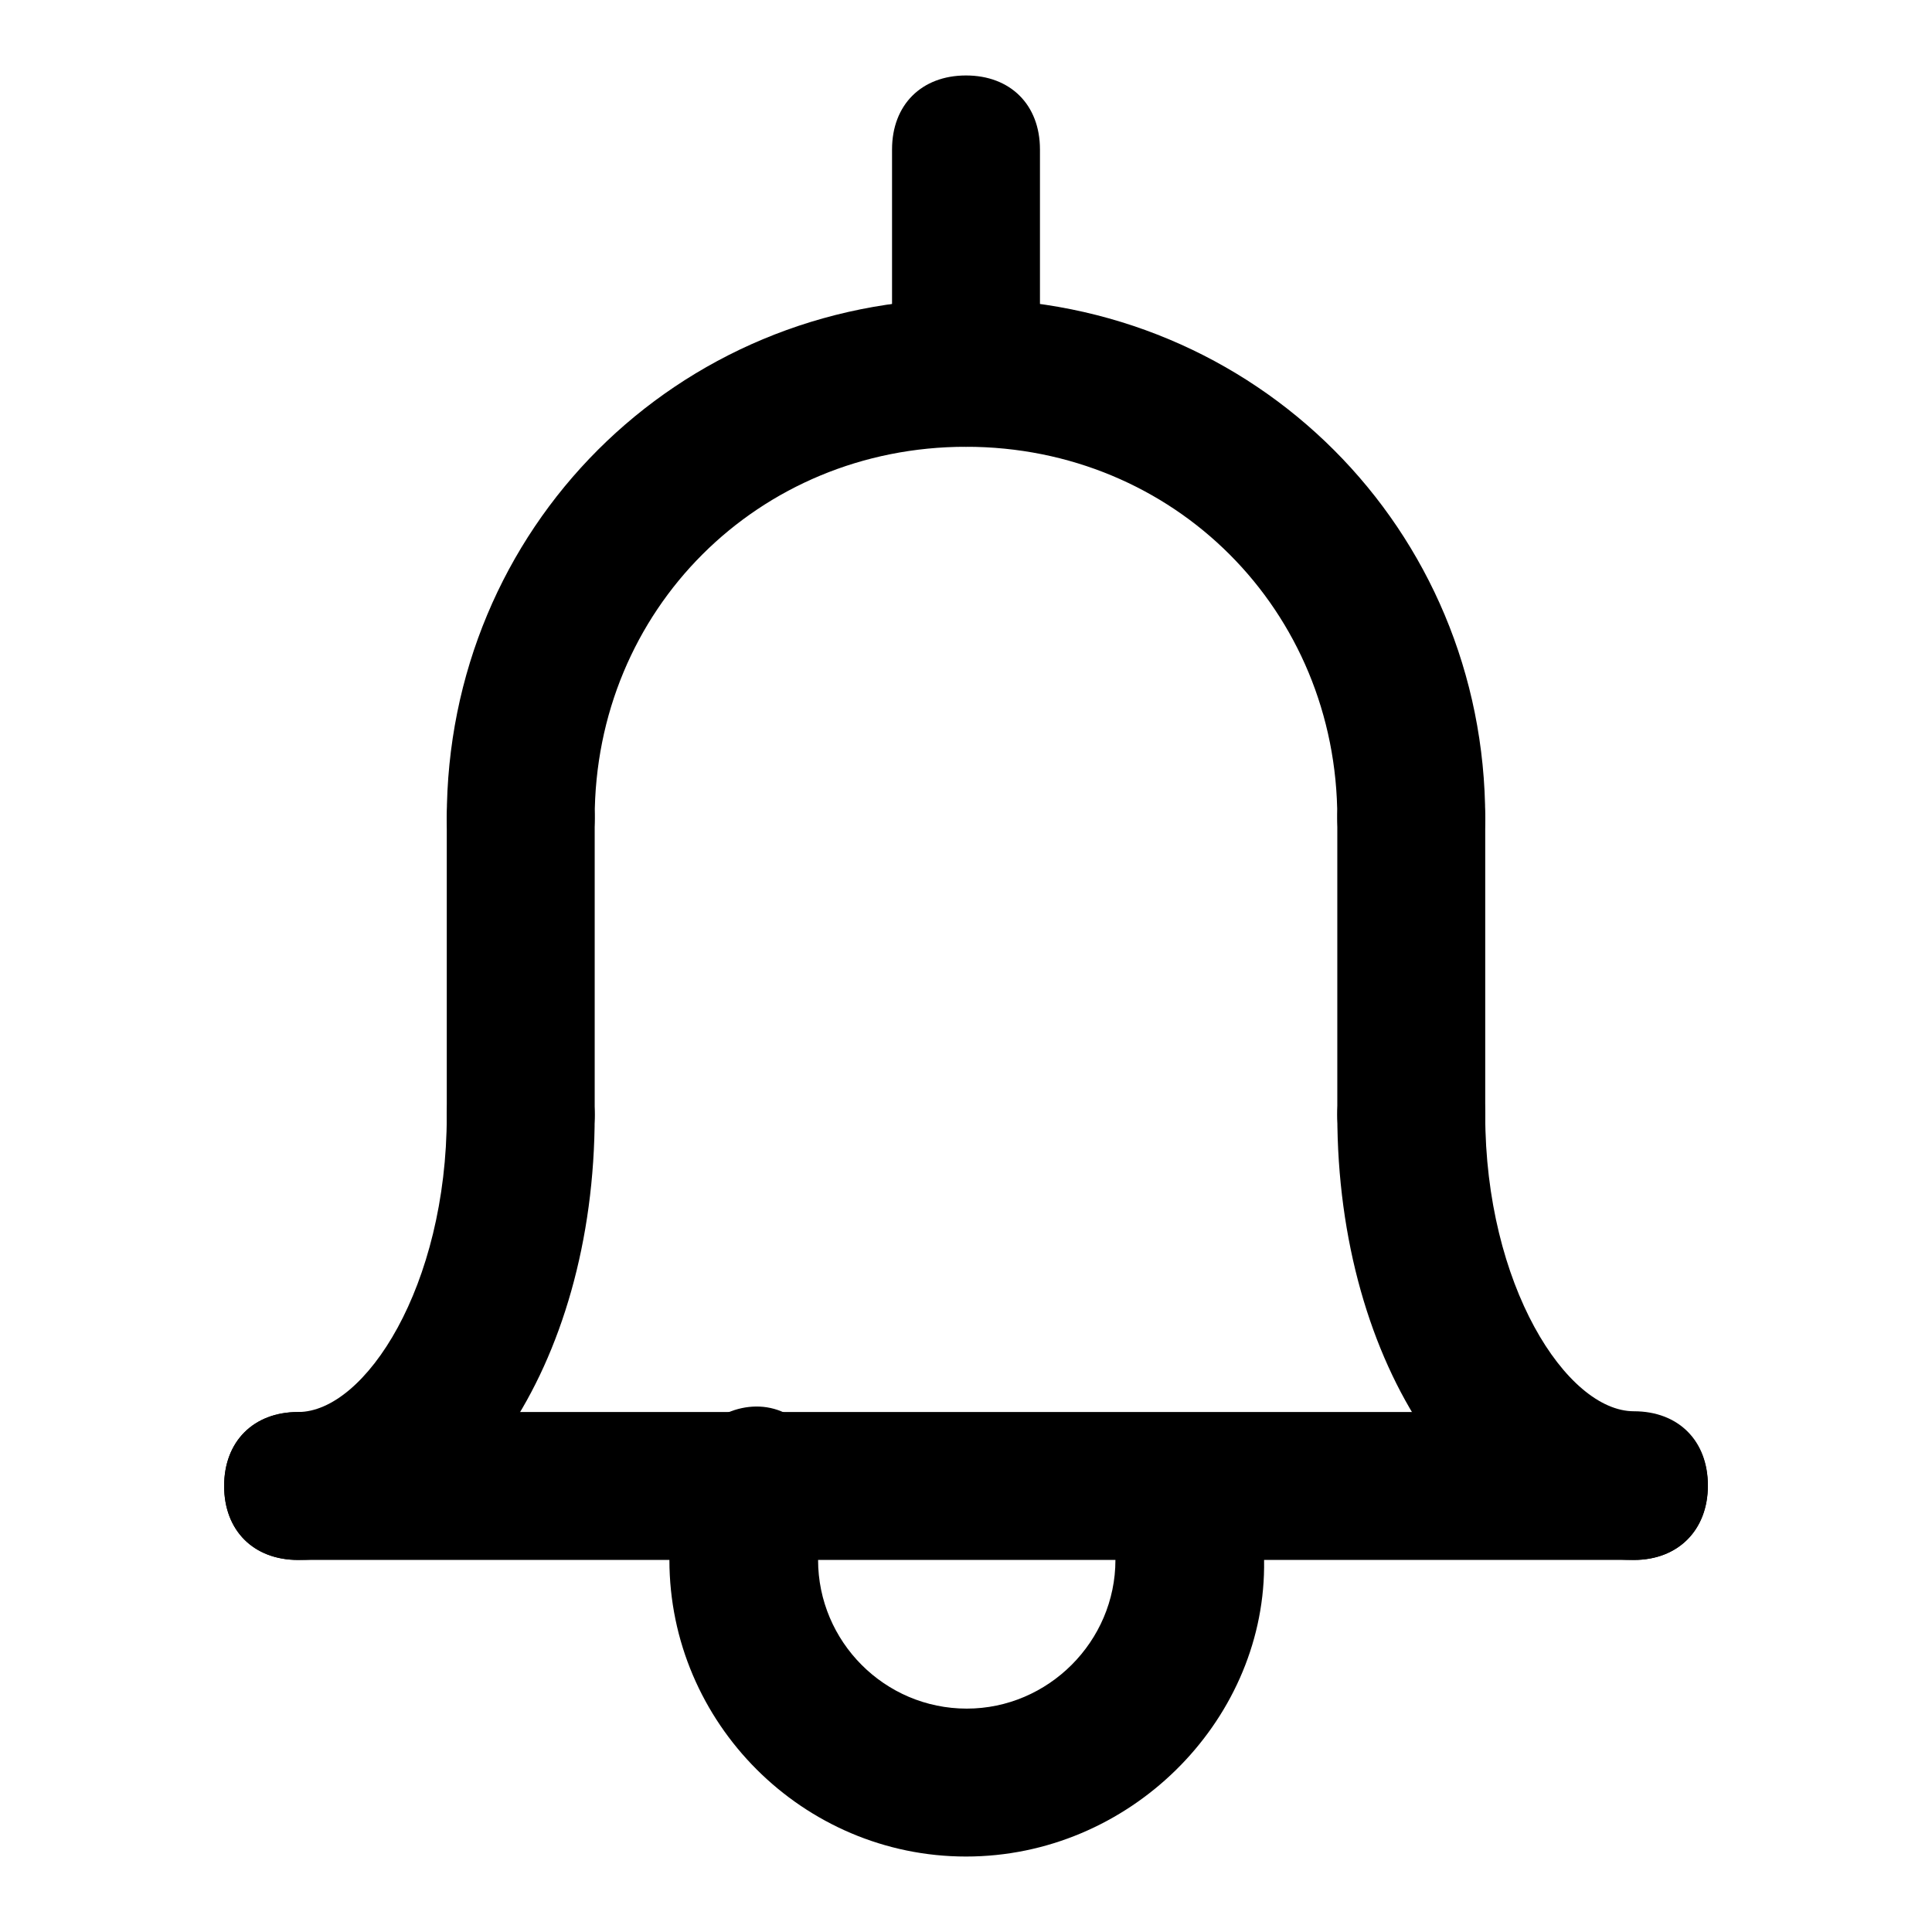
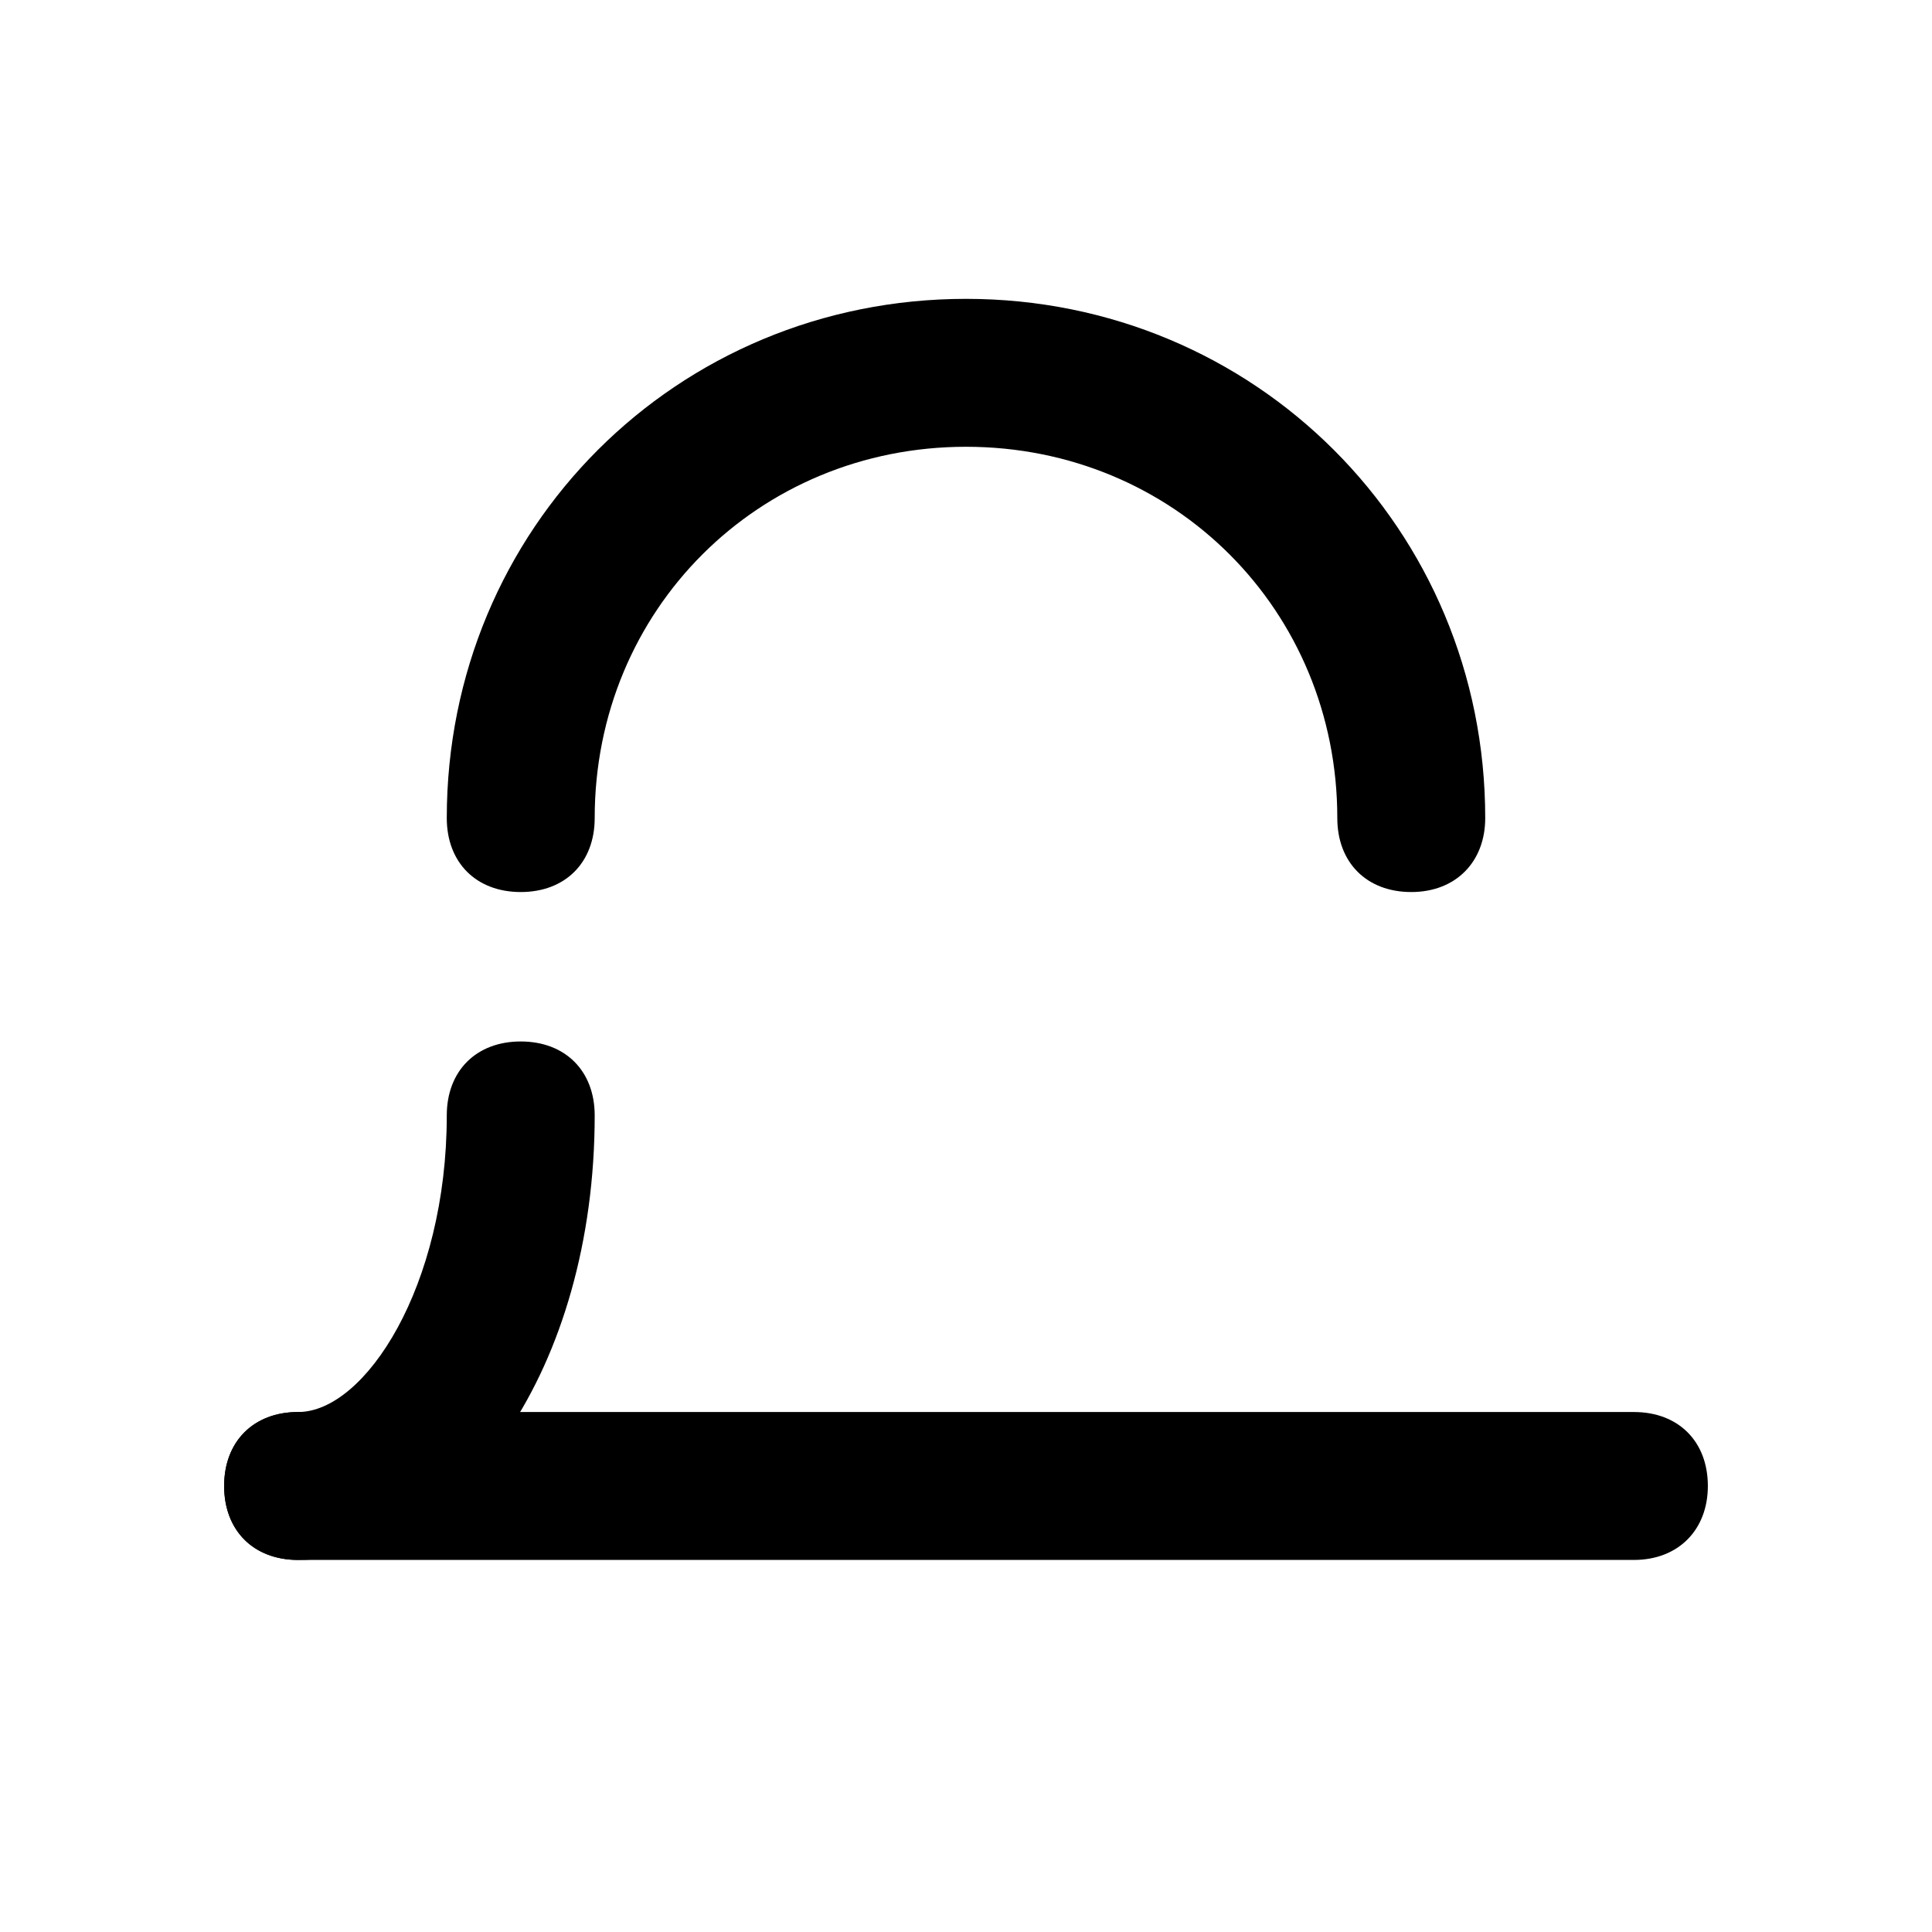
<svg xmlns="http://www.w3.org/2000/svg" version="1.1" x="0px" y="0px" viewBox="0 0 256 256" enable-background="new 0 0 256 256" xml:space="preserve">
  <g>
    <g>
      <path fill="#000000" d="M187,118.2c-5.9,0-9.8-3.9-9.8-9.8c0-27.5-21.6-49.2-49.2-49.2c-27.5,0-49.2,21.6-49.2,49.2c0,5.9-3.9,9.8-9.8,9.8s-9.8-3.9-9.8-9.8c0-38.4,30.5-68.8,68.8-68.8c38.3,0,68.8,30.5,68.8,68.8C196.8,114.2,192.9,118.2,187,118.2z" />
-       <path fill="#000000" d="M216.5,206.7c-21.6,0-39.3-25.6-39.3-59c0-5.9,3.9-9.8,9.8-9.8s9.8,3.9,9.8,9.8c0,22.6,10.8,39.3,19.7,39.3c5.9,0,9.8,3.9,9.8,9.8C226.3,202.7,222.4,206.7,216.5,206.7z" />
      <path fill="#000000" d="M39.5,206.7c-5.9,0-9.8-3.9-9.8-9.8c0-5.9,3.9-9.8,9.8-9.8c8.9,0,19.7-16.7,19.7-39.3c0-5.9,3.9-9.8,9.8-9.8s9.8,3.9,9.8,9.8C78.8,181.1,61.1,206.7,39.5,206.7z" />
      <path fill="#000000" d="M216.5,206.7h-177c-5.9,0-9.8-3.9-9.8-9.8c0-5.9,3.9-9.8,9.8-9.8h177c5.9,0,9.8,3.9,9.8,9.8C226.3,202.7,222.4,206.7,216.5,206.7z" />
-       <path fill="#000000" d="M69,157.5c-5.9,0-9.8-3.9-9.8-9.8v-39.3c0-5.9,3.9-9.8,9.8-9.8s9.8,3.9,9.8,9.8v39.3C78.8,153.6,74.9,157.5,69,157.5z" />
-       <path fill="#000000" d="M187,157.5c-5.9,0-9.8-3.9-9.8-9.8v-39.3c0-5.9,3.9-9.8,9.8-9.8s9.8,3.9,9.8,9.8v39.3C196.8,153.6,192.9,157.5,187,157.5z" />
-       <path fill="#000000" d="M128,246c-21.6,0-39.3-17.7-39.3-39.3c0-4.9,1-8.8,2-13.8c2-4.9,7.9-7.9,12.8-5.9c4.9,2,7.9,7.9,5.9,12.8c-1,2.9-1,4.9-1,6.9c0,10.8,8.8,19.7,19.7,19.7c10.8,0,19.7-8.9,19.7-19.7c0-2,0-3.9-1-5.9c-2-4.9,1-10.8,5.9-12.8c4.9-2,10.8,1,12.8,5.9c2,3.9,2,8.9,2,13.8C167.3,228.3,149.6,246,128,246z" />
-       <path fill="#000000" d="M128,59.2c-5.9,0-9.8-3.9-9.8-9.8V19.8c0-5.9,3.9-9.8,9.8-9.8s9.8,3.9,9.8,9.8v29.5C137.8,55.2,133.9,59.2,128,59.2z" />
    </g>
  </g>
</svg>